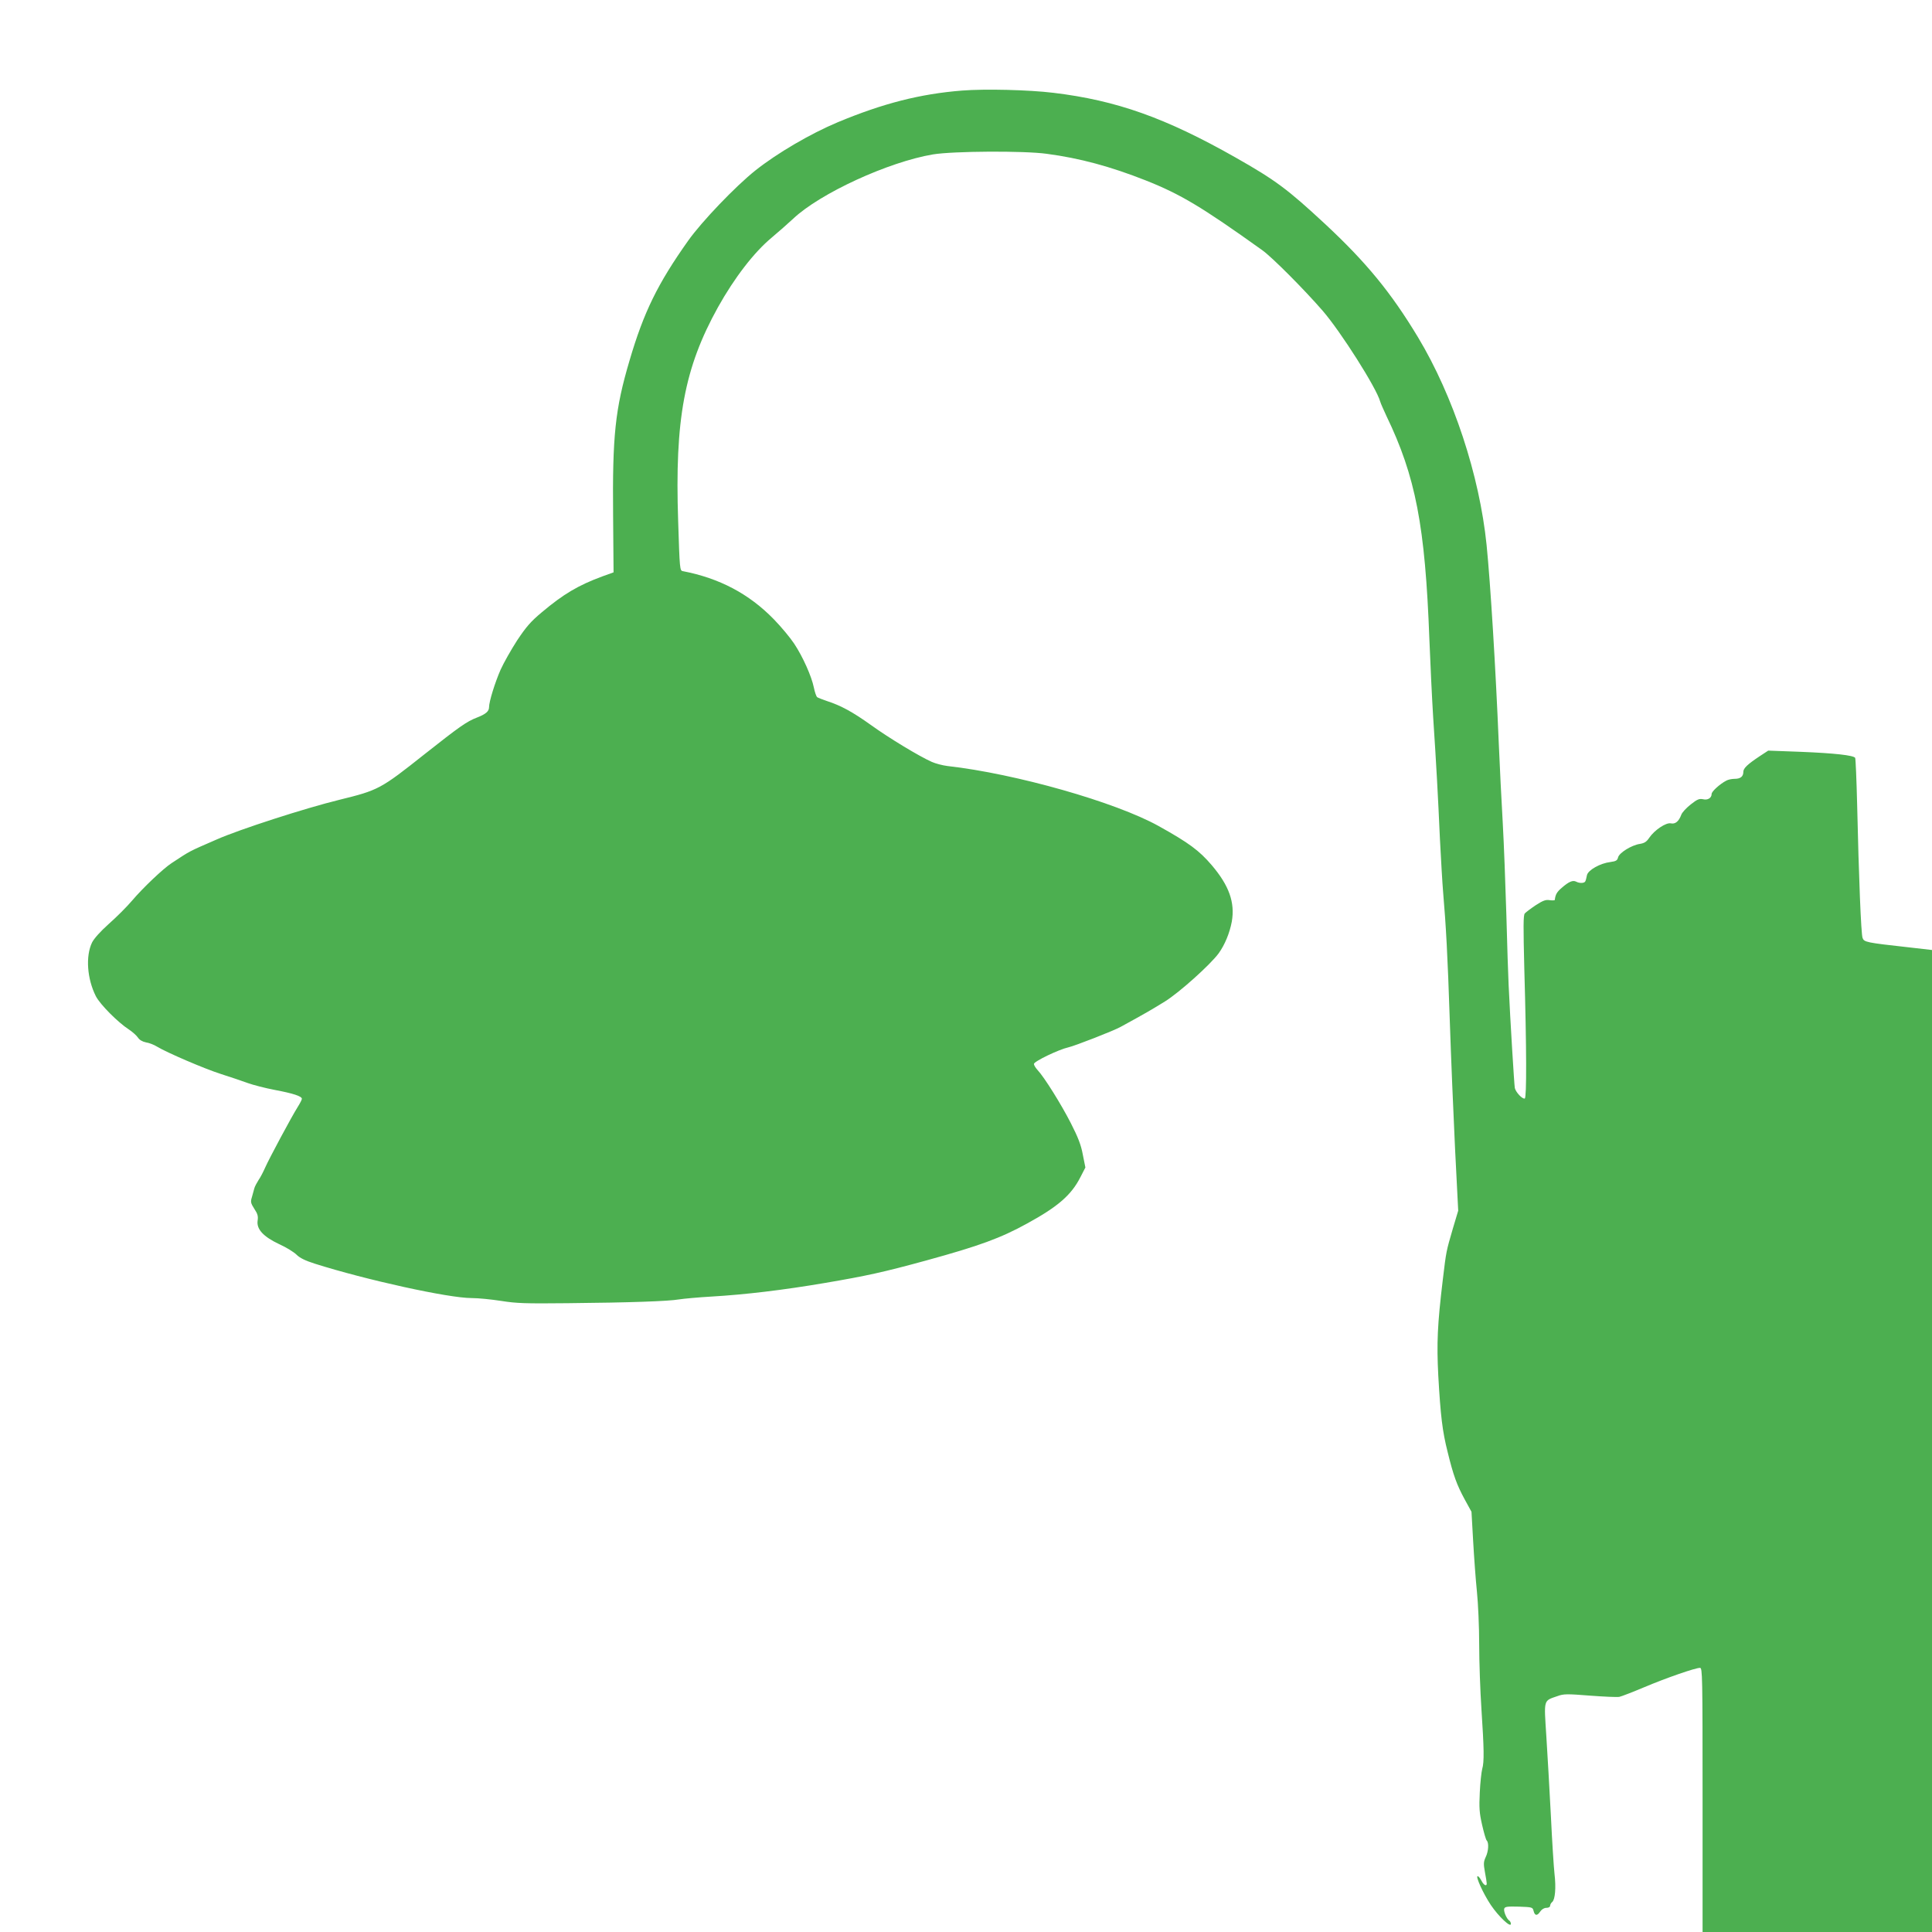
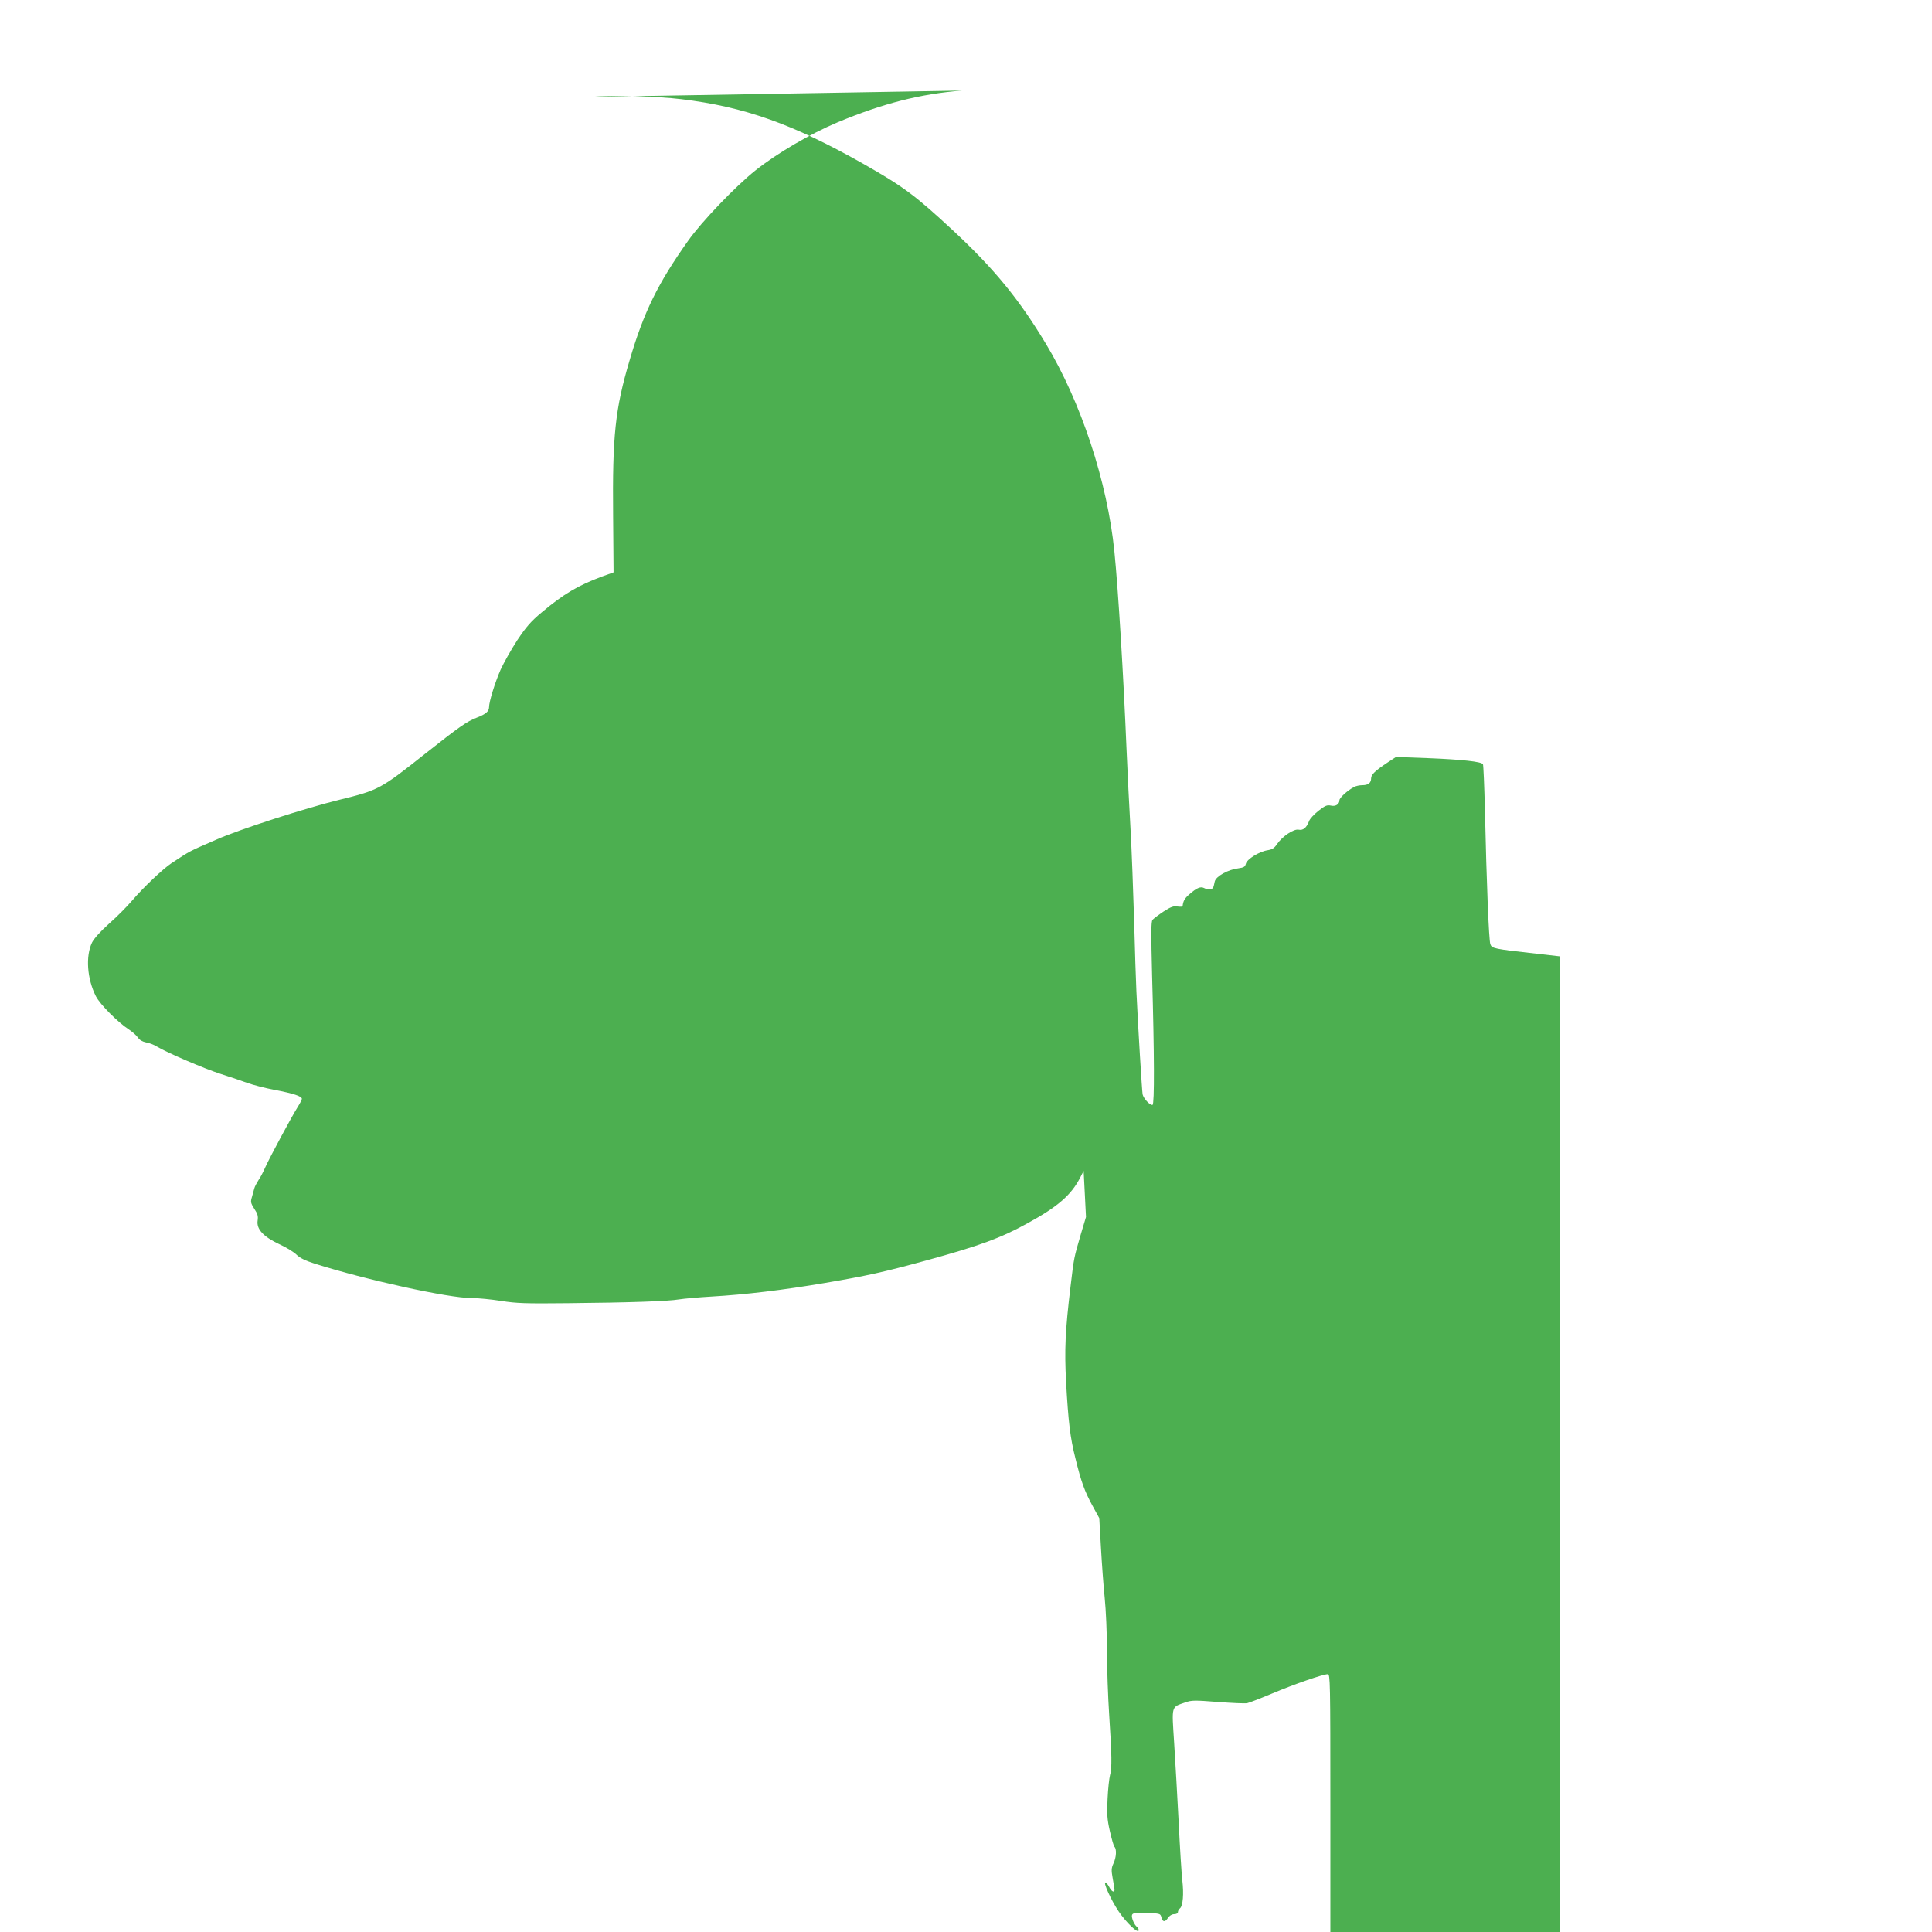
<svg xmlns="http://www.w3.org/2000/svg" version="1.0" width="1280pt" height="1280pt" viewBox="0 0 1280 1280" preserveAspectRatio="xMidYMid meet">
  <g transform="translate(0,1280) scale(0.1,-0.1)" fill="#4caf50" stroke="none">
-     <path d="M6374 12200 c-278 -22 -524 -85 -824 -210 -181 -76 -400 -204 -545 -319 -133 -106 -356 -339 -446 -466 -202 -285 -294 -473 -388 -793 -96 -324 -114 -500 -109 -1030 l3 -374 -75 -27 c-159 -59 -256 -116 -401 -238 -73 -61 -103 -96 -163 -186 -40 -62 -89 -149 -109 -193 -37 -84 -77 -212 -77 -250 0 -27 -23 -46 -80 -68 -68 -26 -117 -61 -345 -241 -295 -234 -307 -240 -567 -304 -225 -55 -662 -196 -813 -263 -191 -83 -171 -73 -299 -157 -55 -36 -188 -162 -262 -249 -34 -40 -102 -108 -152 -152 -57 -51 -98 -97 -112 -124 -44 -91 -33 -241 25 -356 28 -55 147 -174 218 -220 23 -15 50 -39 60 -53 11 -17 30 -28 54 -33 21 -3 54 -16 73 -28 66 -40 315 -147 425 -182 61 -19 139 -46 175 -59 36 -13 117 -34 180 -46 123 -23 180 -42 180 -59 0 -6 -12 -29 -27 -53 -40 -63 -191 -345 -216 -402 -12 -27 -31 -65 -44 -83 -12 -19 -25 -43 -28 -55 -3 -12 -11 -38 -16 -58 -10 -32 -8 -40 16 -78 22 -33 26 -48 22 -77 -9 -57 37 -107 143 -157 47 -21 98 -53 115 -70 21 -21 57 -39 120 -59 341 -108 887 -228 1039 -228 45 0 133 -9 197 -19 101 -16 158 -18 440 -15 418 4 667 13 737 25 32 5 129 14 217 19 222 13 474 43 750 90 276 47 387 71 675 150 349 96 489 147 665 244 205 112 293 189 353 307 l33 64 -17 85 c-12 65 -31 114 -80 210 -64 125 -175 303 -220 351 -13 14 -24 32 -24 40 0 17 165 96 228 110 41 9 301 110 347 136 165 90 212 118 293 168 95 59 300 243 356 319 41 57 73 135 87 210 22 127 -18 239 -133 374 -83 97 -150 147 -353 260 -285 158 -945 346 -1398 397 -32 4 -78 16 -103 27 -80 35 -284 158 -403 244 -123 88 -201 130 -291 159 -30 10 -60 22 -66 26 -6 5 -16 34 -22 64 -15 74 -73 204 -130 290 -25 38 -86 112 -136 163 -164 168 -359 271 -602 318 -20 3 -21 12 -31 331 -23 675 41 1016 264 1418 109 195 239 364 356 461 45 38 109 94 142 125 178 168 630 376 926 426 134 22 601 25 754 4 219 -29 422 -84 655 -176 230 -91 371 -175 772 -462 64 -45 278 -260 402 -403 119 -138 355 -509 380 -600 4 -14 23 -56 41 -95 194 -402 257 -728 285 -1480 6 -154 17 -386 25 -515 21 -317 32 -519 45 -810 7 -135 16 -292 21 -350 19 -222 30 -420 44 -845 8 -242 24 -626 35 -853 l21 -413 -35 -117 c-45 -155 -44 -148 -67 -340 -36 -299 -41 -421 -30 -636 15 -265 27 -368 62 -506 38 -156 61 -218 113 -314 l45 -82 11 -194 c6 -107 17 -258 25 -335 8 -77 15 -234 15 -350 0 -115 7 -309 15 -430 17 -259 19 -348 5 -395 -5 -19 -13 -89 -16 -155 -5 -101 -3 -135 15 -214 12 -52 25 -99 31 -105 15 -15 12 -71 -7 -110 -14 -31 -15 -44 -5 -99 7 -36 12 -69 12 -76 0 -21 -20 -11 -35 19 -9 17 -20 30 -25 30 -16 0 37 -116 87 -191 52 -77 133 -153 133 -125 0 8 -5 18 -10 21 -18 11 -40 63 -34 80 5 13 21 15 97 13 87 -3 91 -4 97 -27 8 -34 24 -36 44 -6 10 15 26 25 41 25 15 0 25 6 25 14 0 7 6 19 14 25 19 16 26 94 15 186 -5 44 -16 217 -24 385 -9 168 -22 404 -30 525 -16 251 -21 235 74 268 41 15 63 15 215 3 93 -7 180 -11 195 -8 14 3 89 32 165 64 142 60 337 128 369 128 16 0 17 -48 17 -875 l0 -875 760 0 760 0 0 3253 0 3253 -157 18 c-279 31 -293 34 -303 62 -10 25 -25 402 -36 886 -4 163 -10 301 -13 307 -11 17 -138 31 -361 40 l-215 8 -55 -36 c-83 -55 -110 -81 -110 -105 0 -31 -19 -46 -58 -46 -18 0 -43 -5 -55 -12 -44 -23 -97 -72 -97 -88 0 -27 -26 -43 -58 -35 -24 5 -38 -1 -81 -35 -29 -23 -57 -53 -62 -68 -17 -45 -40 -63 -69 -57 -32 7 -108 -44 -143 -95 -18 -27 -32 -36 -62 -41 -55 -8 -138 -59 -145 -90 -5 -20 -14 -25 -50 -30 -68 -8 -148 -53 -156 -87 -3 -15 -7 -33 -10 -39 -4 -15 -38 -17 -62 -4 -22 11 -48 0 -95 -41 -33 -28 -42 -45 -46 -80 -1 -4 -16 -4 -33 -2 -26 5 -45 -2 -93 -33 -33 -22 -66 -47 -73 -55 -10 -12 -10 -86 -3 -369 15 -523 16 -852 3 -857 -16 -5 -60 42 -66 70 -4 22 -30 444 -41 683 -3 61 -10 270 -15 465 -6 195 -16 470 -24 610 -8 140 -20 374 -26 520 -21 507 -55 1059 -81 1320 -47 461 -220 986 -454 1375 -179 297 -344 498 -617 752 -249 231 -327 289 -593 440 -464 263 -789 378 -1205 428 -163 20 -454 27 -606 15z" />
+     <path d="M6374 12200 c-278 -22 -524 -85 -824 -210 -181 -76 -400 -204 -545 -319 -133 -106 -356 -339 -446 -466 -202 -285 -294 -473 -388 -793 -96 -324 -114 -500 -109 -1030 l3 -374 -75 -27 c-159 -59 -256 -116 -401 -238 -73 -61 -103 -96 -163 -186 -40 -62 -89 -149 -109 -193 -37 -84 -77 -212 -77 -250 0 -27 -23 -46 -80 -68 -68 -26 -117 -61 -345 -241 -295 -234 -307 -240 -567 -304 -225 -55 -662 -196 -813 -263 -191 -83 -171 -73 -299 -157 -55 -36 -188 -162 -262 -249 -34 -40 -102 -108 -152 -152 -57 -51 -98 -97 -112 -124 -44 -91 -33 -241 25 -356 28 -55 147 -174 218 -220 23 -15 50 -39 60 -53 11 -17 30 -28 54 -33 21 -3 54 -16 73 -28 66 -40 315 -147 425 -182 61 -19 139 -46 175 -59 36 -13 117 -34 180 -46 123 -23 180 -42 180 -59 0 -6 -12 -29 -27 -53 -40 -63 -191 -345 -216 -402 -12 -27 -31 -65 -44 -83 -12 -19 -25 -43 -28 -55 -3 -12 -11 -38 -16 -58 -10 -32 -8 -40 16 -78 22 -33 26 -48 22 -77 -9 -57 37 -107 143 -157 47 -21 98 -53 115 -70 21 -21 57 -39 120 -59 341 -108 887 -228 1039 -228 45 0 133 -9 197 -19 101 -16 158 -18 440 -15 418 4 667 13 737 25 32 5 129 14 217 19 222 13 474 43 750 90 276 47 387 71 675 150 349 96 489 147 665 244 205 112 293 189 353 307 l33 64 -17 85 l21 -413 -35 -117 c-45 -155 -44 -148 -67 -340 -36 -299 -41 -421 -30 -636 15 -265 27 -368 62 -506 38 -156 61 -218 113 -314 l45 -82 11 -194 c6 -107 17 -258 25 -335 8 -77 15 -234 15 -350 0 -115 7 -309 15 -430 17 -259 19 -348 5 -395 -5 -19 -13 -89 -16 -155 -5 -101 -3 -135 15 -214 12 -52 25 -99 31 -105 15 -15 12 -71 -7 -110 -14 -31 -15 -44 -5 -99 7 -36 12 -69 12 -76 0 -21 -20 -11 -35 19 -9 17 -20 30 -25 30 -16 0 37 -116 87 -191 52 -77 133 -153 133 -125 0 8 -5 18 -10 21 -18 11 -40 63 -34 80 5 13 21 15 97 13 87 -3 91 -4 97 -27 8 -34 24 -36 44 -6 10 15 26 25 41 25 15 0 25 6 25 14 0 7 6 19 14 25 19 16 26 94 15 186 -5 44 -16 217 -24 385 -9 168 -22 404 -30 525 -16 251 -21 235 74 268 41 15 63 15 215 3 93 -7 180 -11 195 -8 14 3 89 32 165 64 142 60 337 128 369 128 16 0 17 -48 17 -875 l0 -875 760 0 760 0 0 3253 0 3253 -157 18 c-279 31 -293 34 -303 62 -10 25 -25 402 -36 886 -4 163 -10 301 -13 307 -11 17 -138 31 -361 40 l-215 8 -55 -36 c-83 -55 -110 -81 -110 -105 0 -31 -19 -46 -58 -46 -18 0 -43 -5 -55 -12 -44 -23 -97 -72 -97 -88 0 -27 -26 -43 -58 -35 -24 5 -38 -1 -81 -35 -29 -23 -57 -53 -62 -68 -17 -45 -40 -63 -69 -57 -32 7 -108 -44 -143 -95 -18 -27 -32 -36 -62 -41 -55 -8 -138 -59 -145 -90 -5 -20 -14 -25 -50 -30 -68 -8 -148 -53 -156 -87 -3 -15 -7 -33 -10 -39 -4 -15 -38 -17 -62 -4 -22 11 -48 0 -95 -41 -33 -28 -42 -45 -46 -80 -1 -4 -16 -4 -33 -2 -26 5 -45 -2 -93 -33 -33 -22 -66 -47 -73 -55 -10 -12 -10 -86 -3 -369 15 -523 16 -852 3 -857 -16 -5 -60 42 -66 70 -4 22 -30 444 -41 683 -3 61 -10 270 -15 465 -6 195 -16 470 -24 610 -8 140 -20 374 -26 520 -21 507 -55 1059 -81 1320 -47 461 -220 986 -454 1375 -179 297 -344 498 -617 752 -249 231 -327 289 -593 440 -464 263 -789 378 -1205 428 -163 20 -454 27 -606 15z" />
  </g>
</svg>